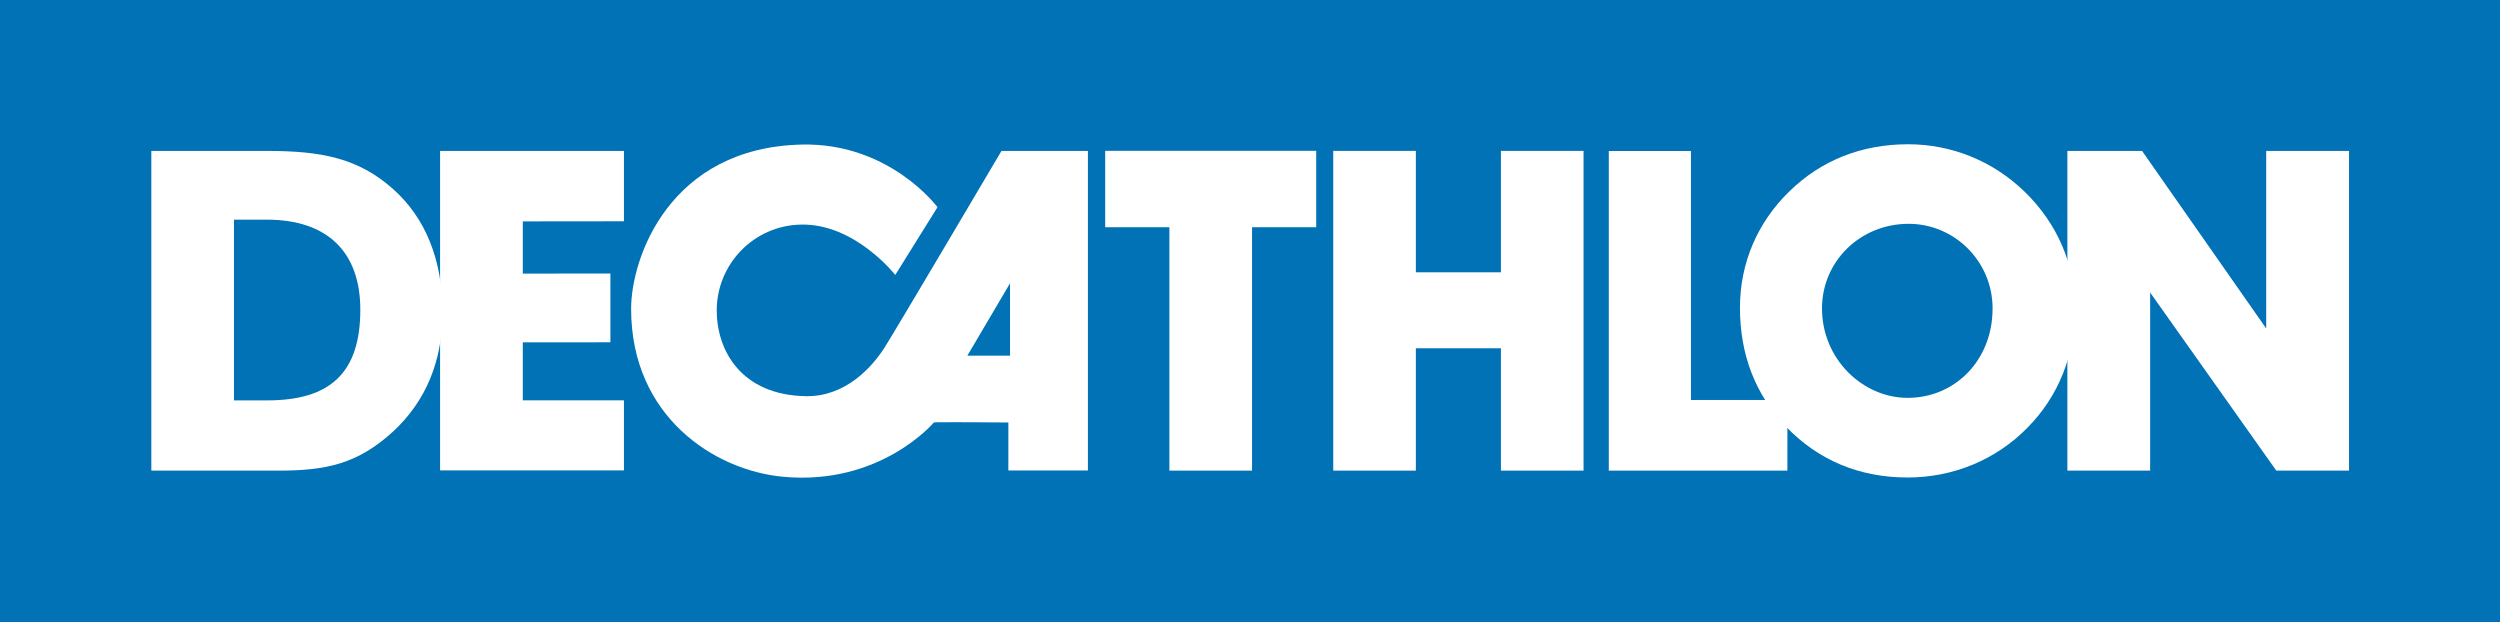
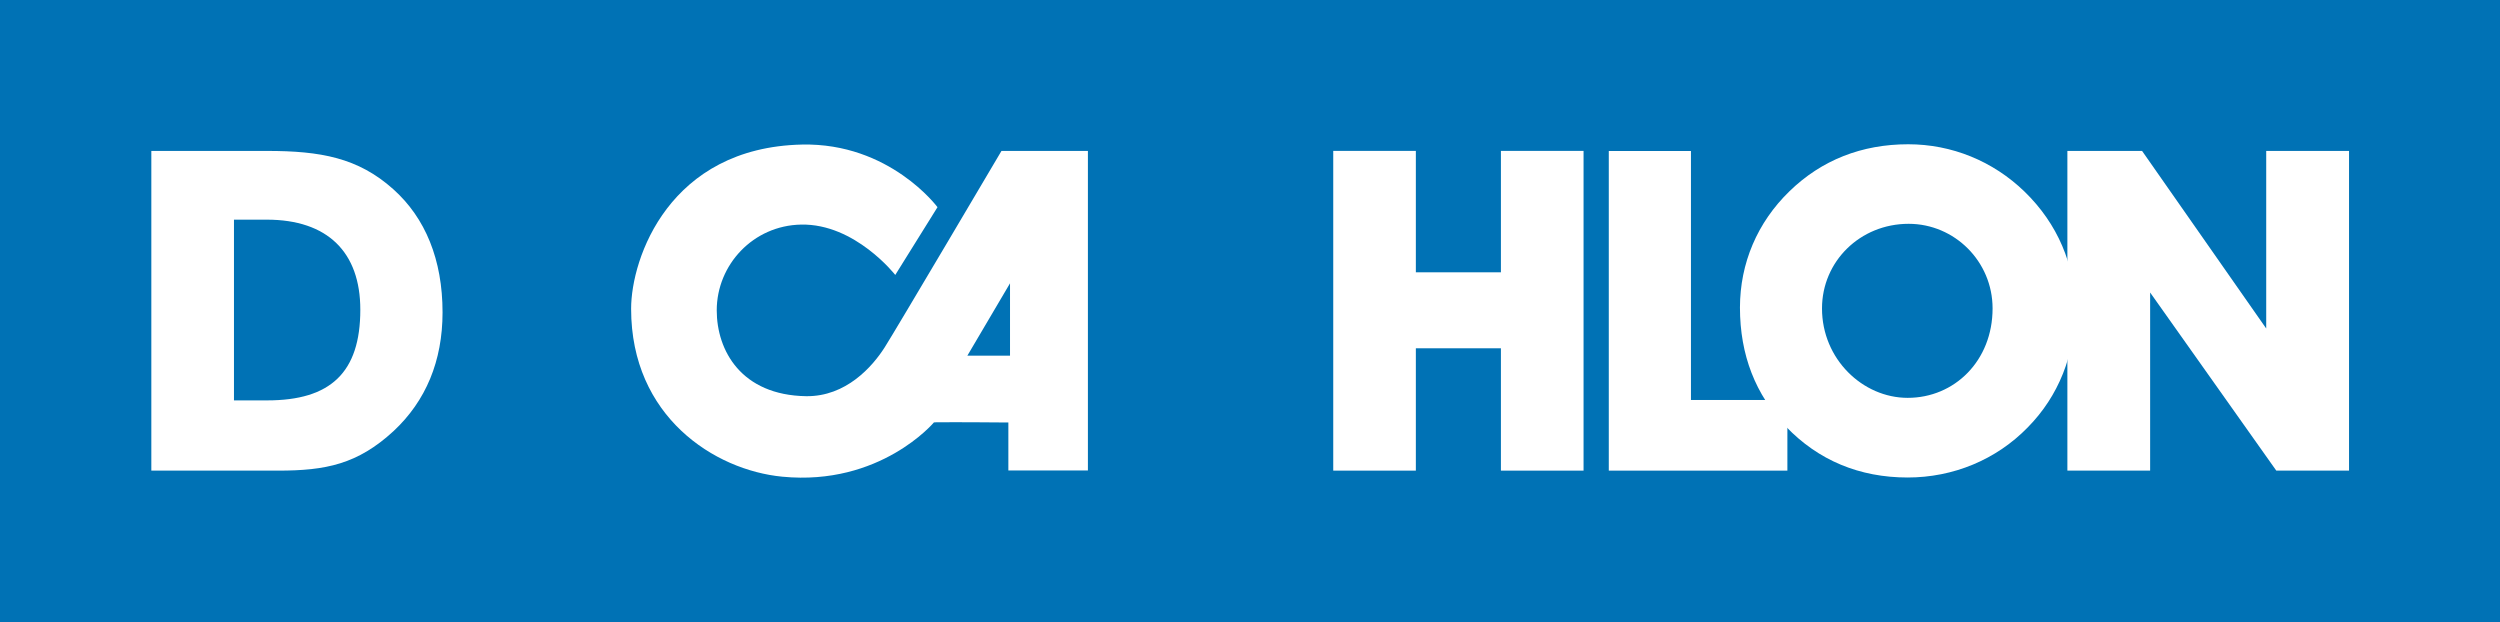
<svg xmlns="http://www.w3.org/2000/svg" id="Calque_1" x="0px" y="0px" viewBox="0 0 679.47 169.07" style="enable-background:new 0 0 679.47 169.07;" xml:space="preserve">
  <style type="text/css">	.st0{fill:#0072B5;}	.st1{fill:#FFFFFF;}</style>
  <g>
    <rect class="st0" width="679.47" height="169.07" />
-     <polygon class="st1" points="119.61,41.02 169.58,41.02 169.58,60.14 142.09,60.17 142.09,74.36 165.9,74.34 165.9,93.03    142.09,93.05 142.09,108.8 169.58,108.8 169.58,127.85 119.61,127.85  " />
    <g>
      <path class="st1" d="M272.19,41.02c0,0-28.92,48.97-31.74,53.38c-3.3,5.19-10.47,13.41-21.34,13.28    c-17.67-0.27-24.31-12.42-24.31-23.33c0-12.41,9.93-23.07,22.93-23.31c14.67-0.3,25.59,13.69,25.59,13.69l11.48-18.42    c0,0-12.99-17.55-36.86-17.02c-35.95,0.8-46.41,30.77-46.41,44.65c0,29.25,22.62,43.85,41.11,45.62    c26.6,2.58,41.17-14.73,41.17-14.73s-0.19-0.04,0.72-0.06c5.37-0.06,19.53,0.06,19.53,0.06v13.03h21.62V41.02H272.19z     M274.51,96.66h-11.59L274.51,77V96.66z" />
    </g>
-     <polygon class="st1" points="317.83,127.91 317.83,61.76 300.38,61.76 300.38,40.99 357.73,40.99 357.73,61.76 340.29,61.76    340.29,127.91  " />
    <polygon class="st1" points="407.93,94.66 384.81,94.66 384.81,127.91 362.36,127.91 362.36,41.01 384.81,41.01 384.81,74.01    407.93,74.01 407.93,41.01 430.39,41.01 430.39,127.91 407.93,127.91  " />
    <polygon class="st1" points="437.25,127.91 437.25,41.04 459.58,41.04 459.58,108.71 485.79,108.71 485.79,127.91  " />
    <g>
      <path class="st1" d="M486.35,51.99c8.72-8.49,19.67-12.78,32.27-12.78c11.83,0,23.03,4.54,31.65,12.89    c8.98,8.73,13.7,19.92,13.7,31.83c0,12.55-4.49,23.74-12.83,32.21c-8.6,8.84-20.32,13.64-32.66,13.64    c-13.09,0-24.29-4.67-33.02-13.78c-8.34-8.72-12.56-19.52-12.56-32.41C472.91,71.54,477.62,60.46,486.35,51.99 M518.49,108.13    c12.72,0,23.07-10.07,23.07-24.31c0-12.78-10.35-22.99-22.81-22.99c-13.19,0-23.55,10.22-23.55,22.99    C495.19,97.6,506.27,108.13,518.49,108.13" />
    </g>
    <polygon class="st1" points="561.89,127.91 561.89,41.02 582.19,41.02 615.93,89.28 615.93,41.02 638.44,41.02 638.44,127.91    618.67,127.91 584.38,79.5 584.38,127.91  " />
    <g>
      <path class="st1" d="M41.13,127.91V41.02h31.39c14.58,0,24.77,1.83,34.34,10.38c8.76,7.82,13.42,19.2,13.42,33.49    c0,13.2-4.52,24.07-13.31,32.27c-9.8,9.03-18.45,10.75-31.36,10.75H41.13z M97.93,84.17c0-15.65-8.92-24.47-25.42-24.47h-8.92    v49.12h9.02C89.81,108.83,97.93,101.27,97.93,84.17" />
    </g>
  </g>
</svg>